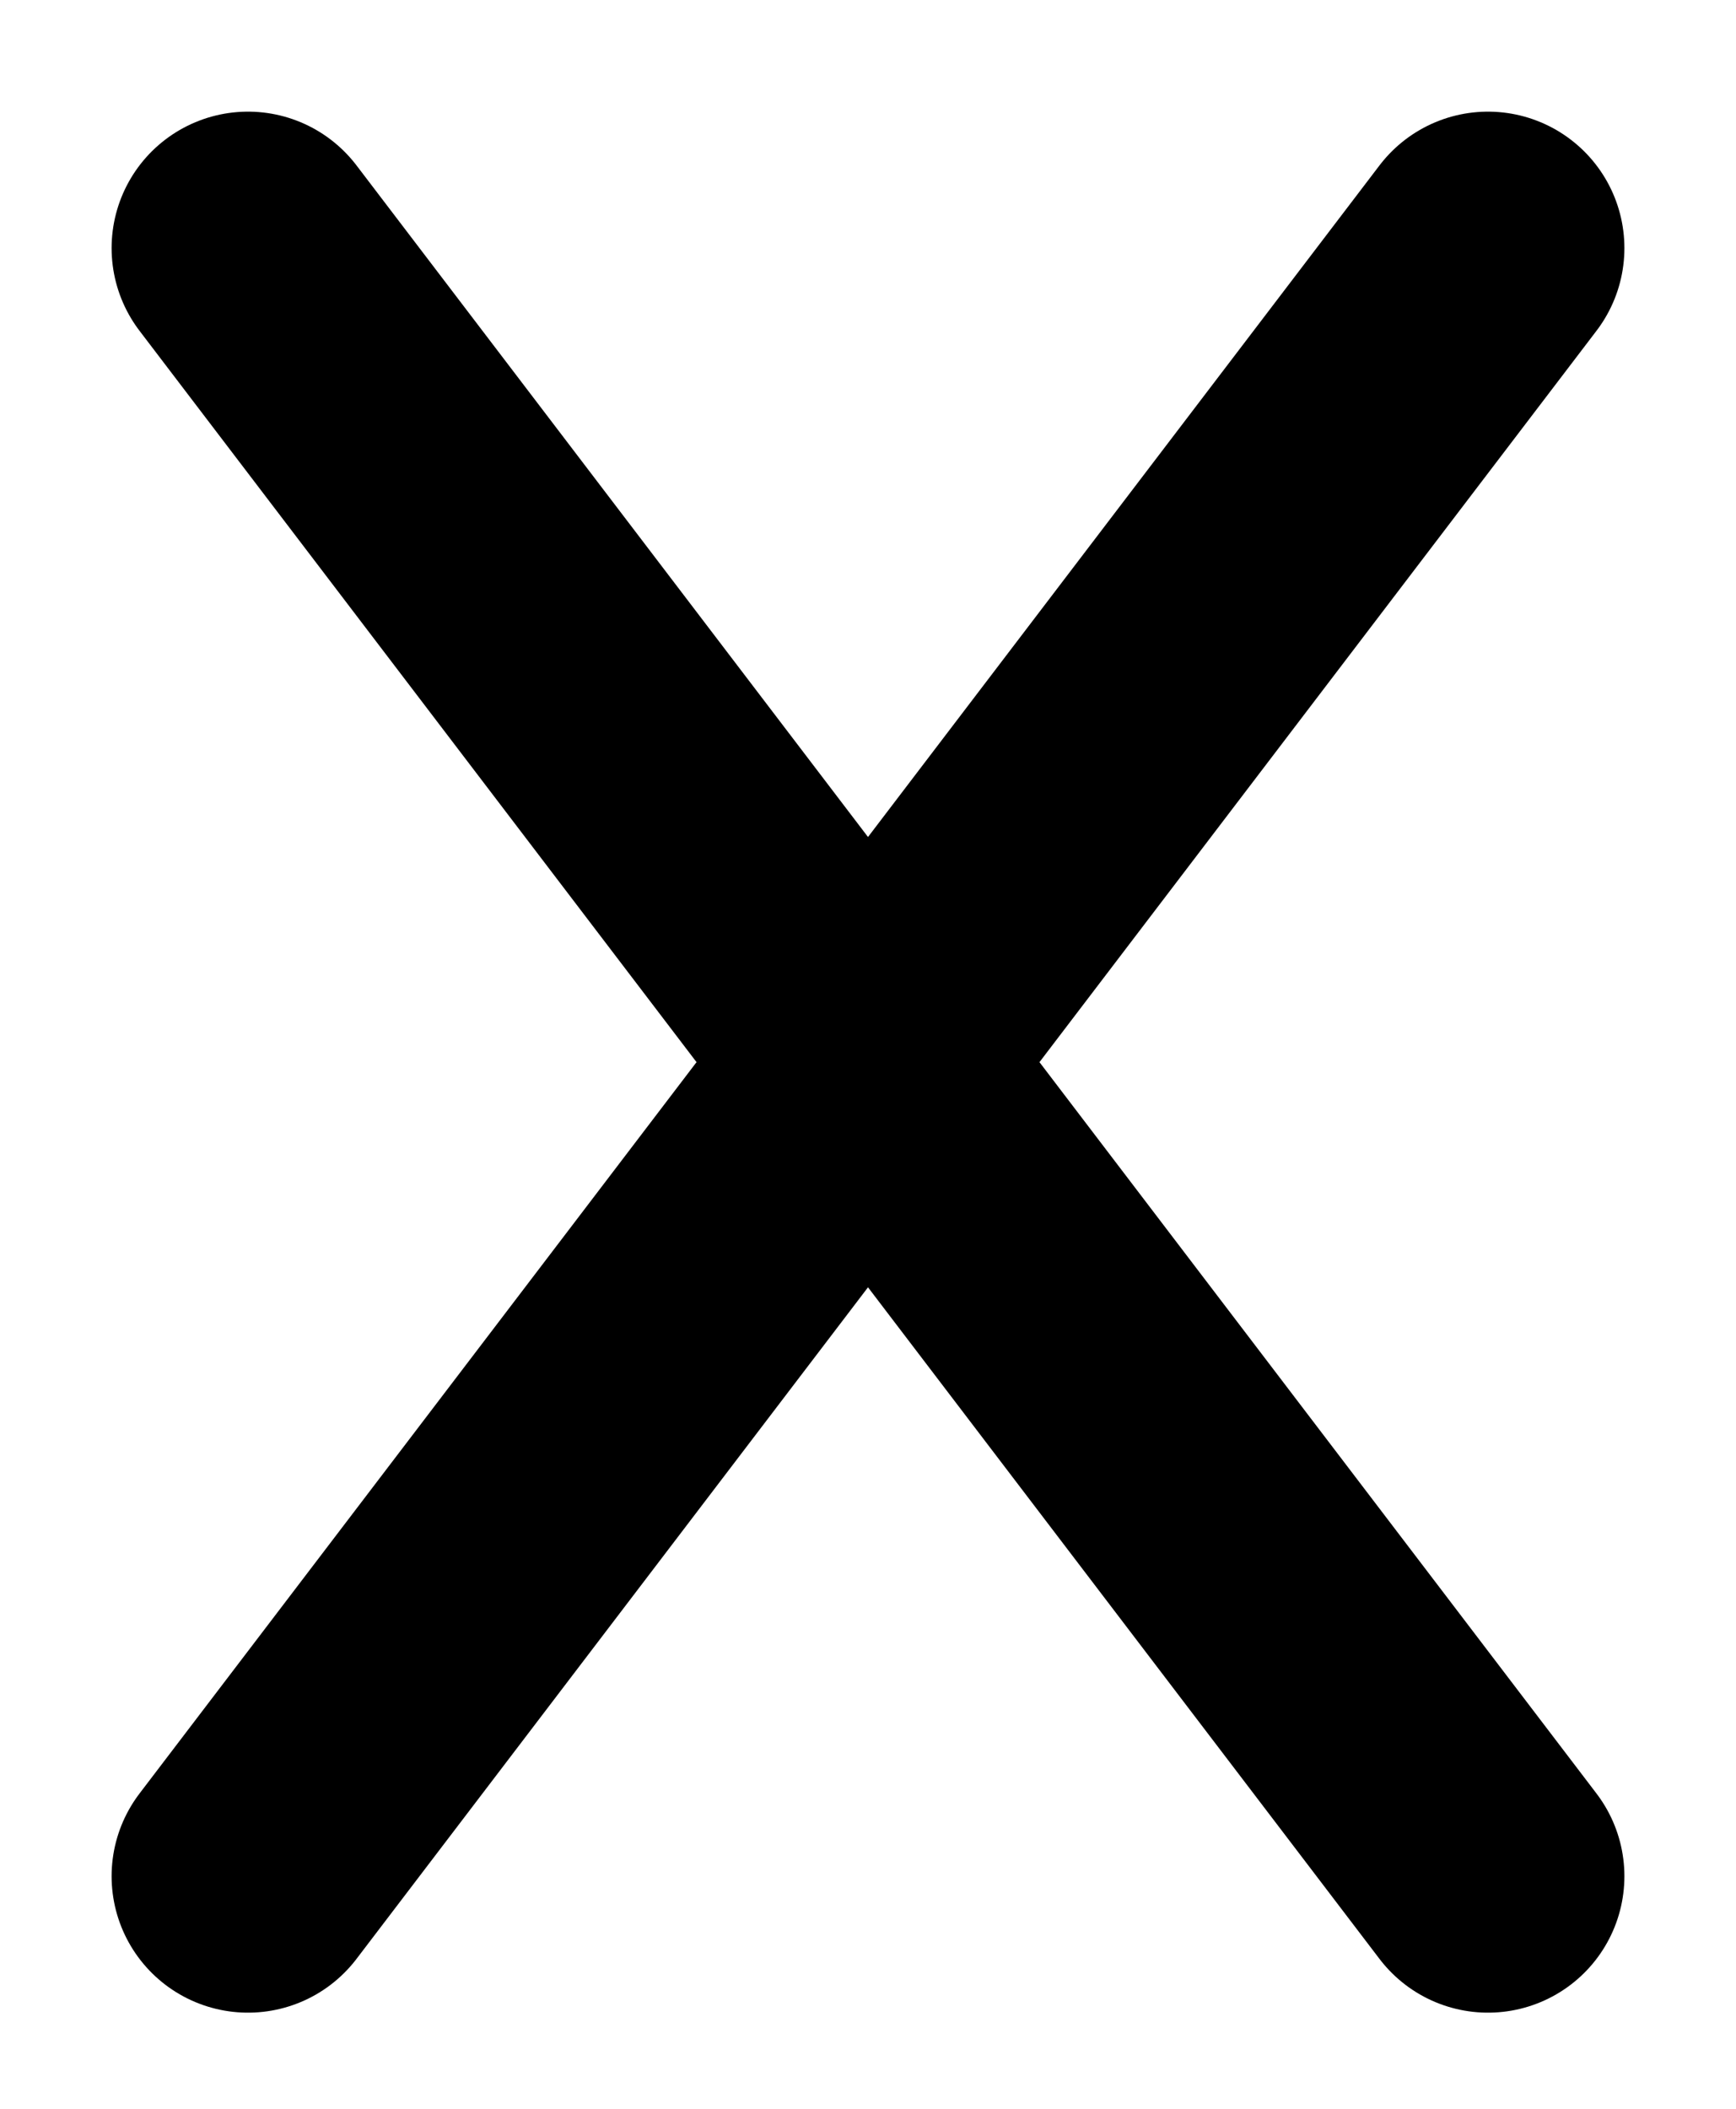
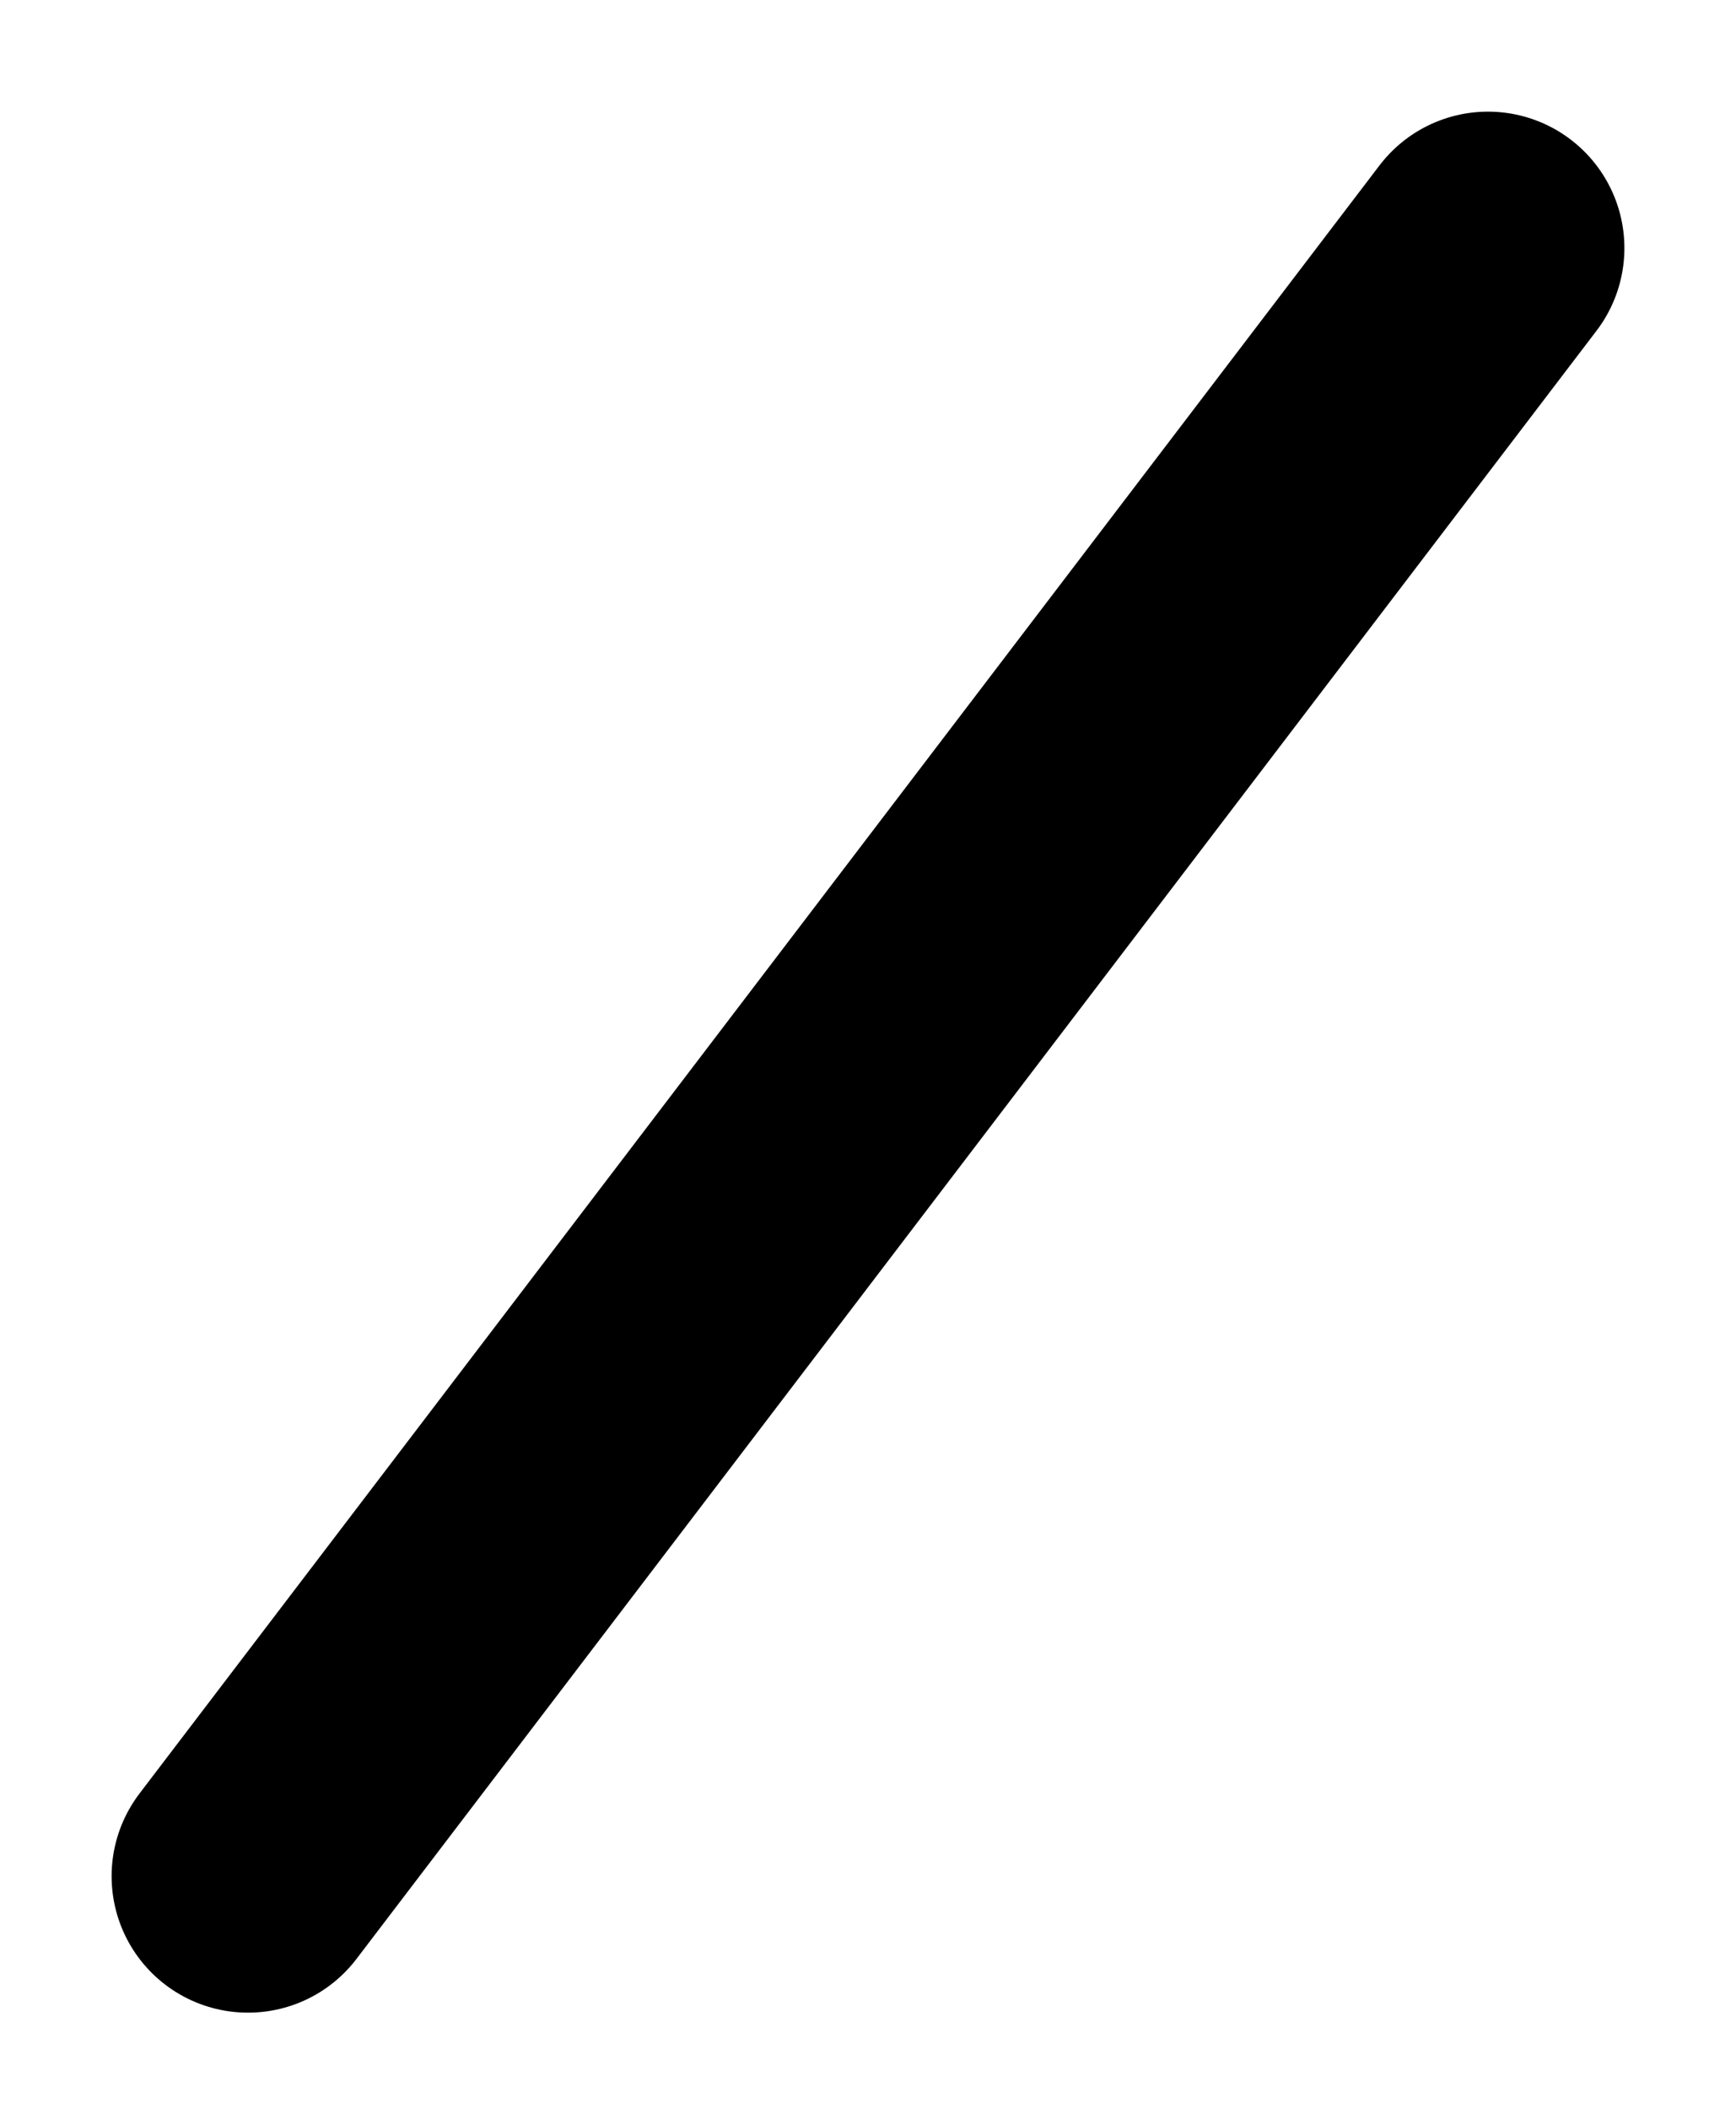
<svg xmlns="http://www.w3.org/2000/svg" width="14" height="17" viewBox="0 0 14 17" fill="none">
-   <path d="M2 2L12 15.125" stroke="black" stroke-width="2.2" stroke-linecap="round" />
  <path d="M2 15.125L12 2" stroke="black" stroke-width="2.2" stroke-linecap="round" />
</svg>